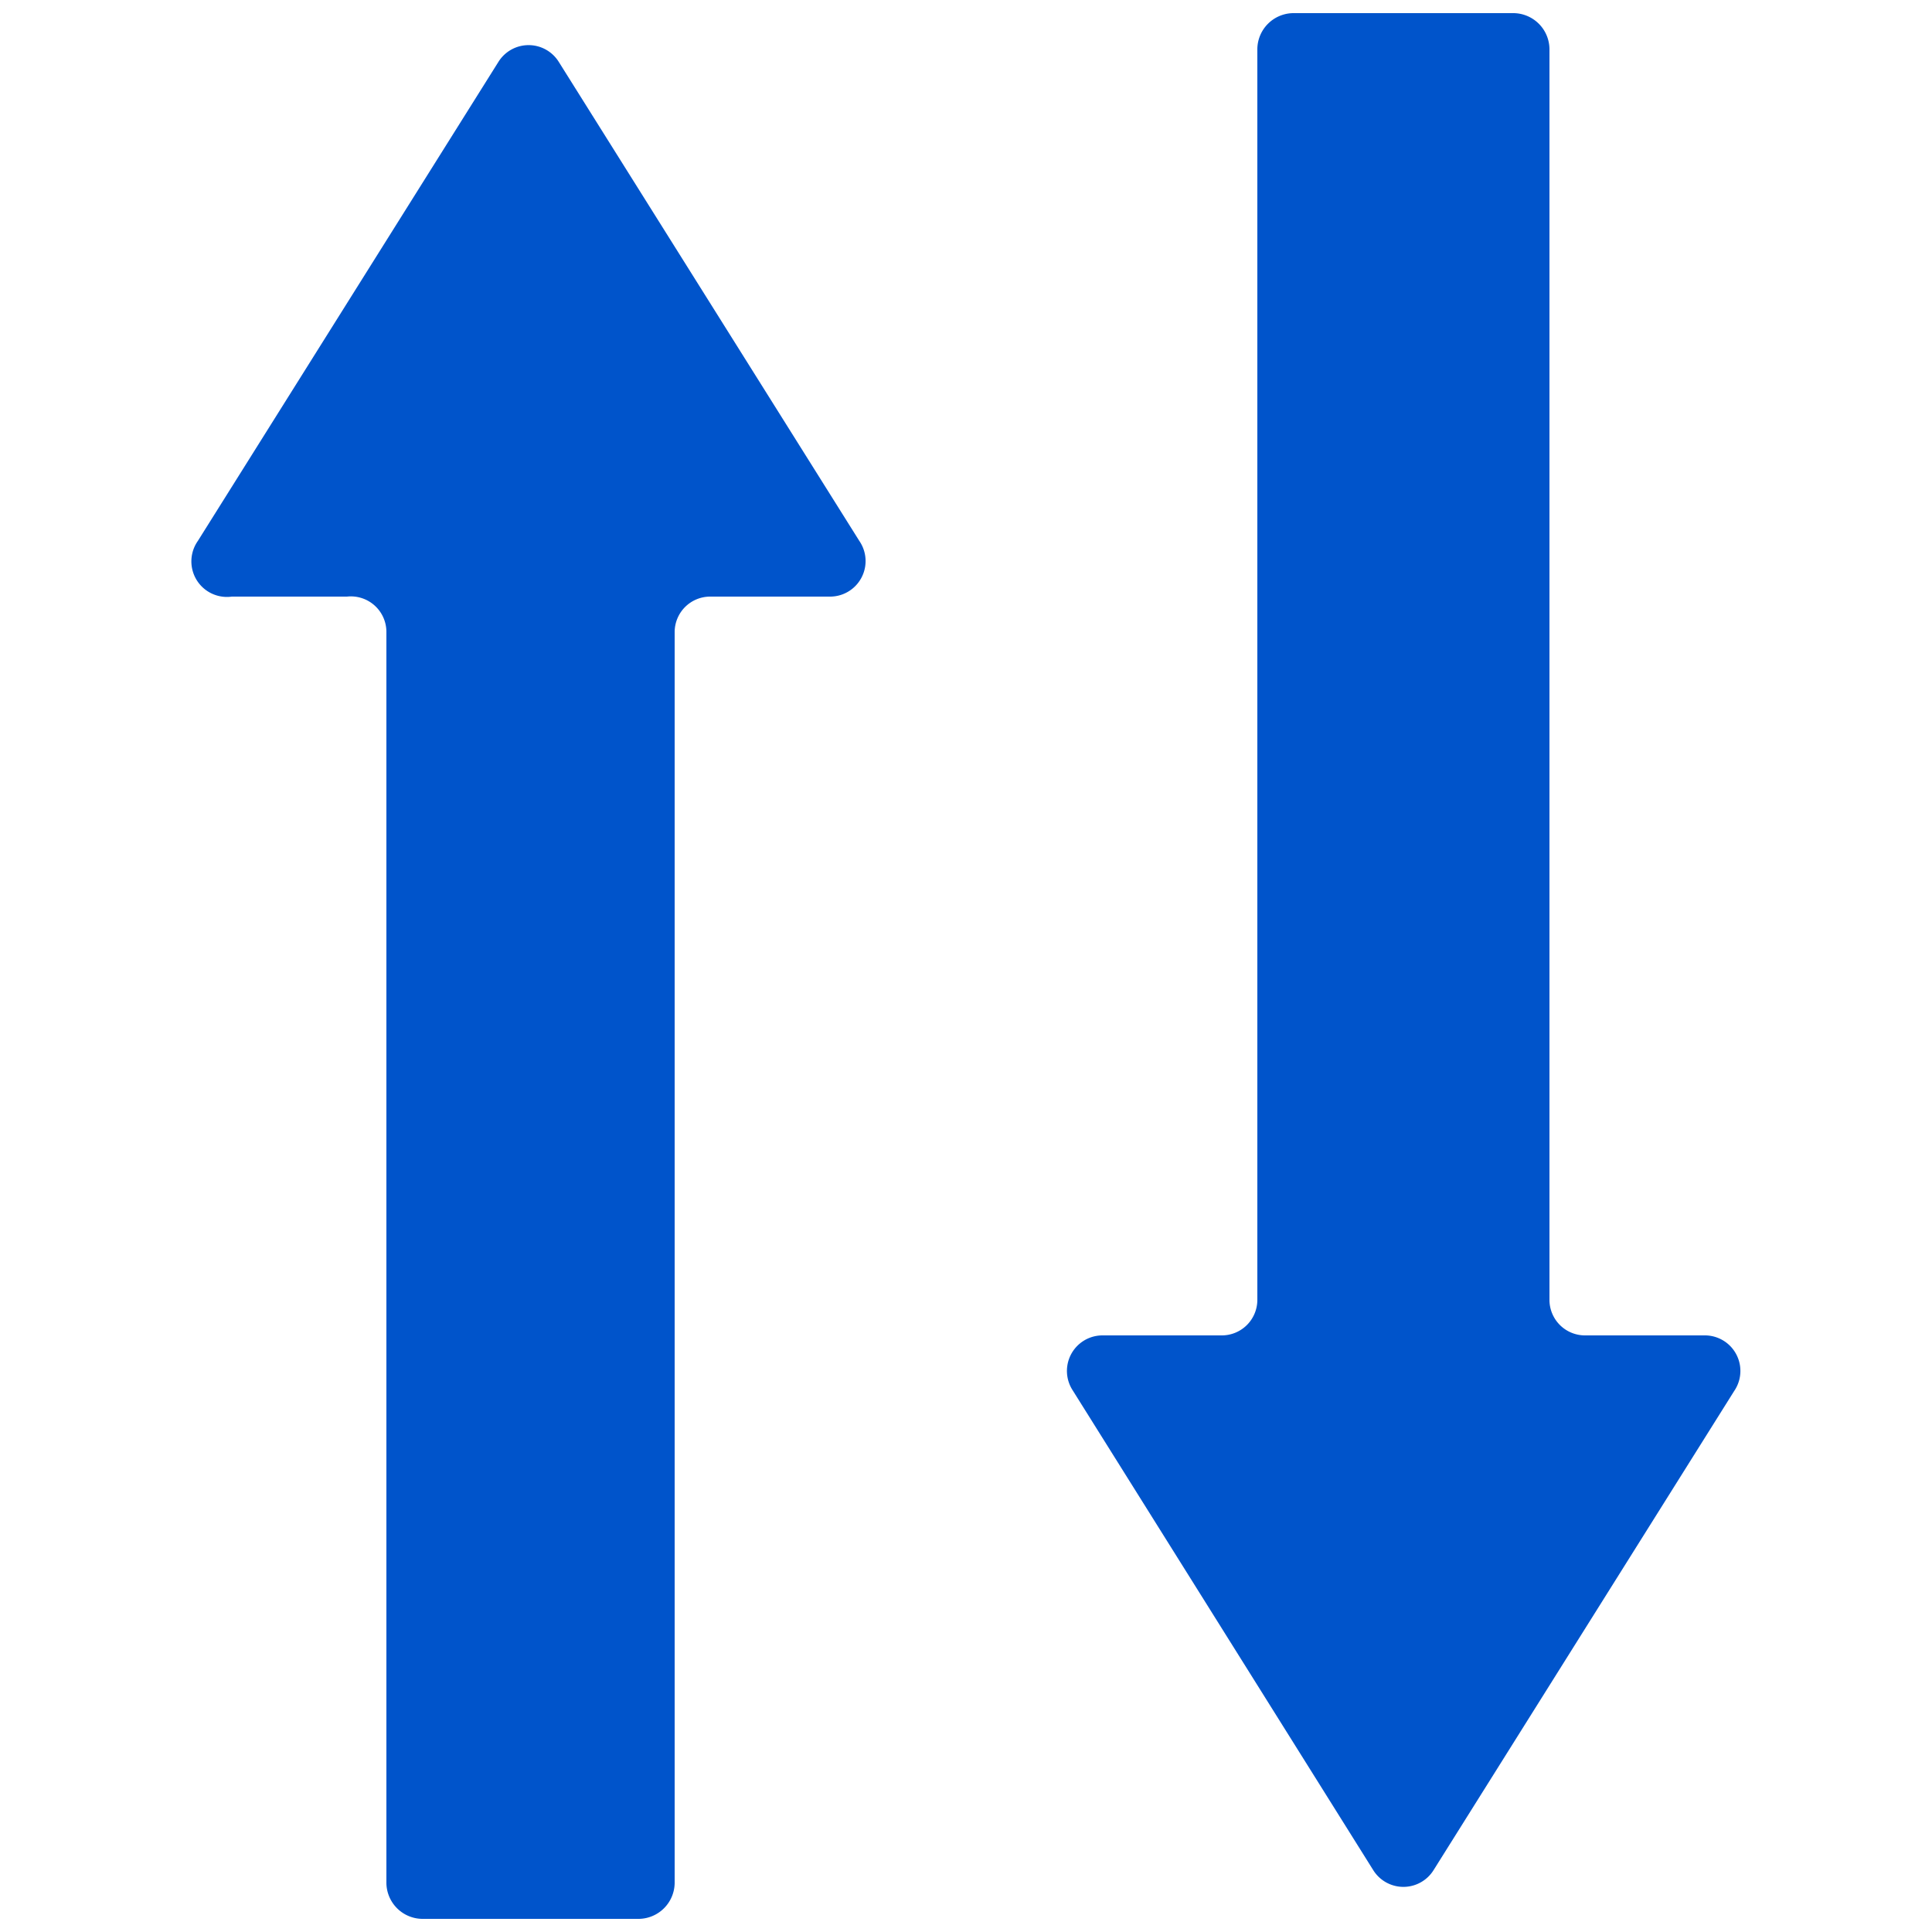
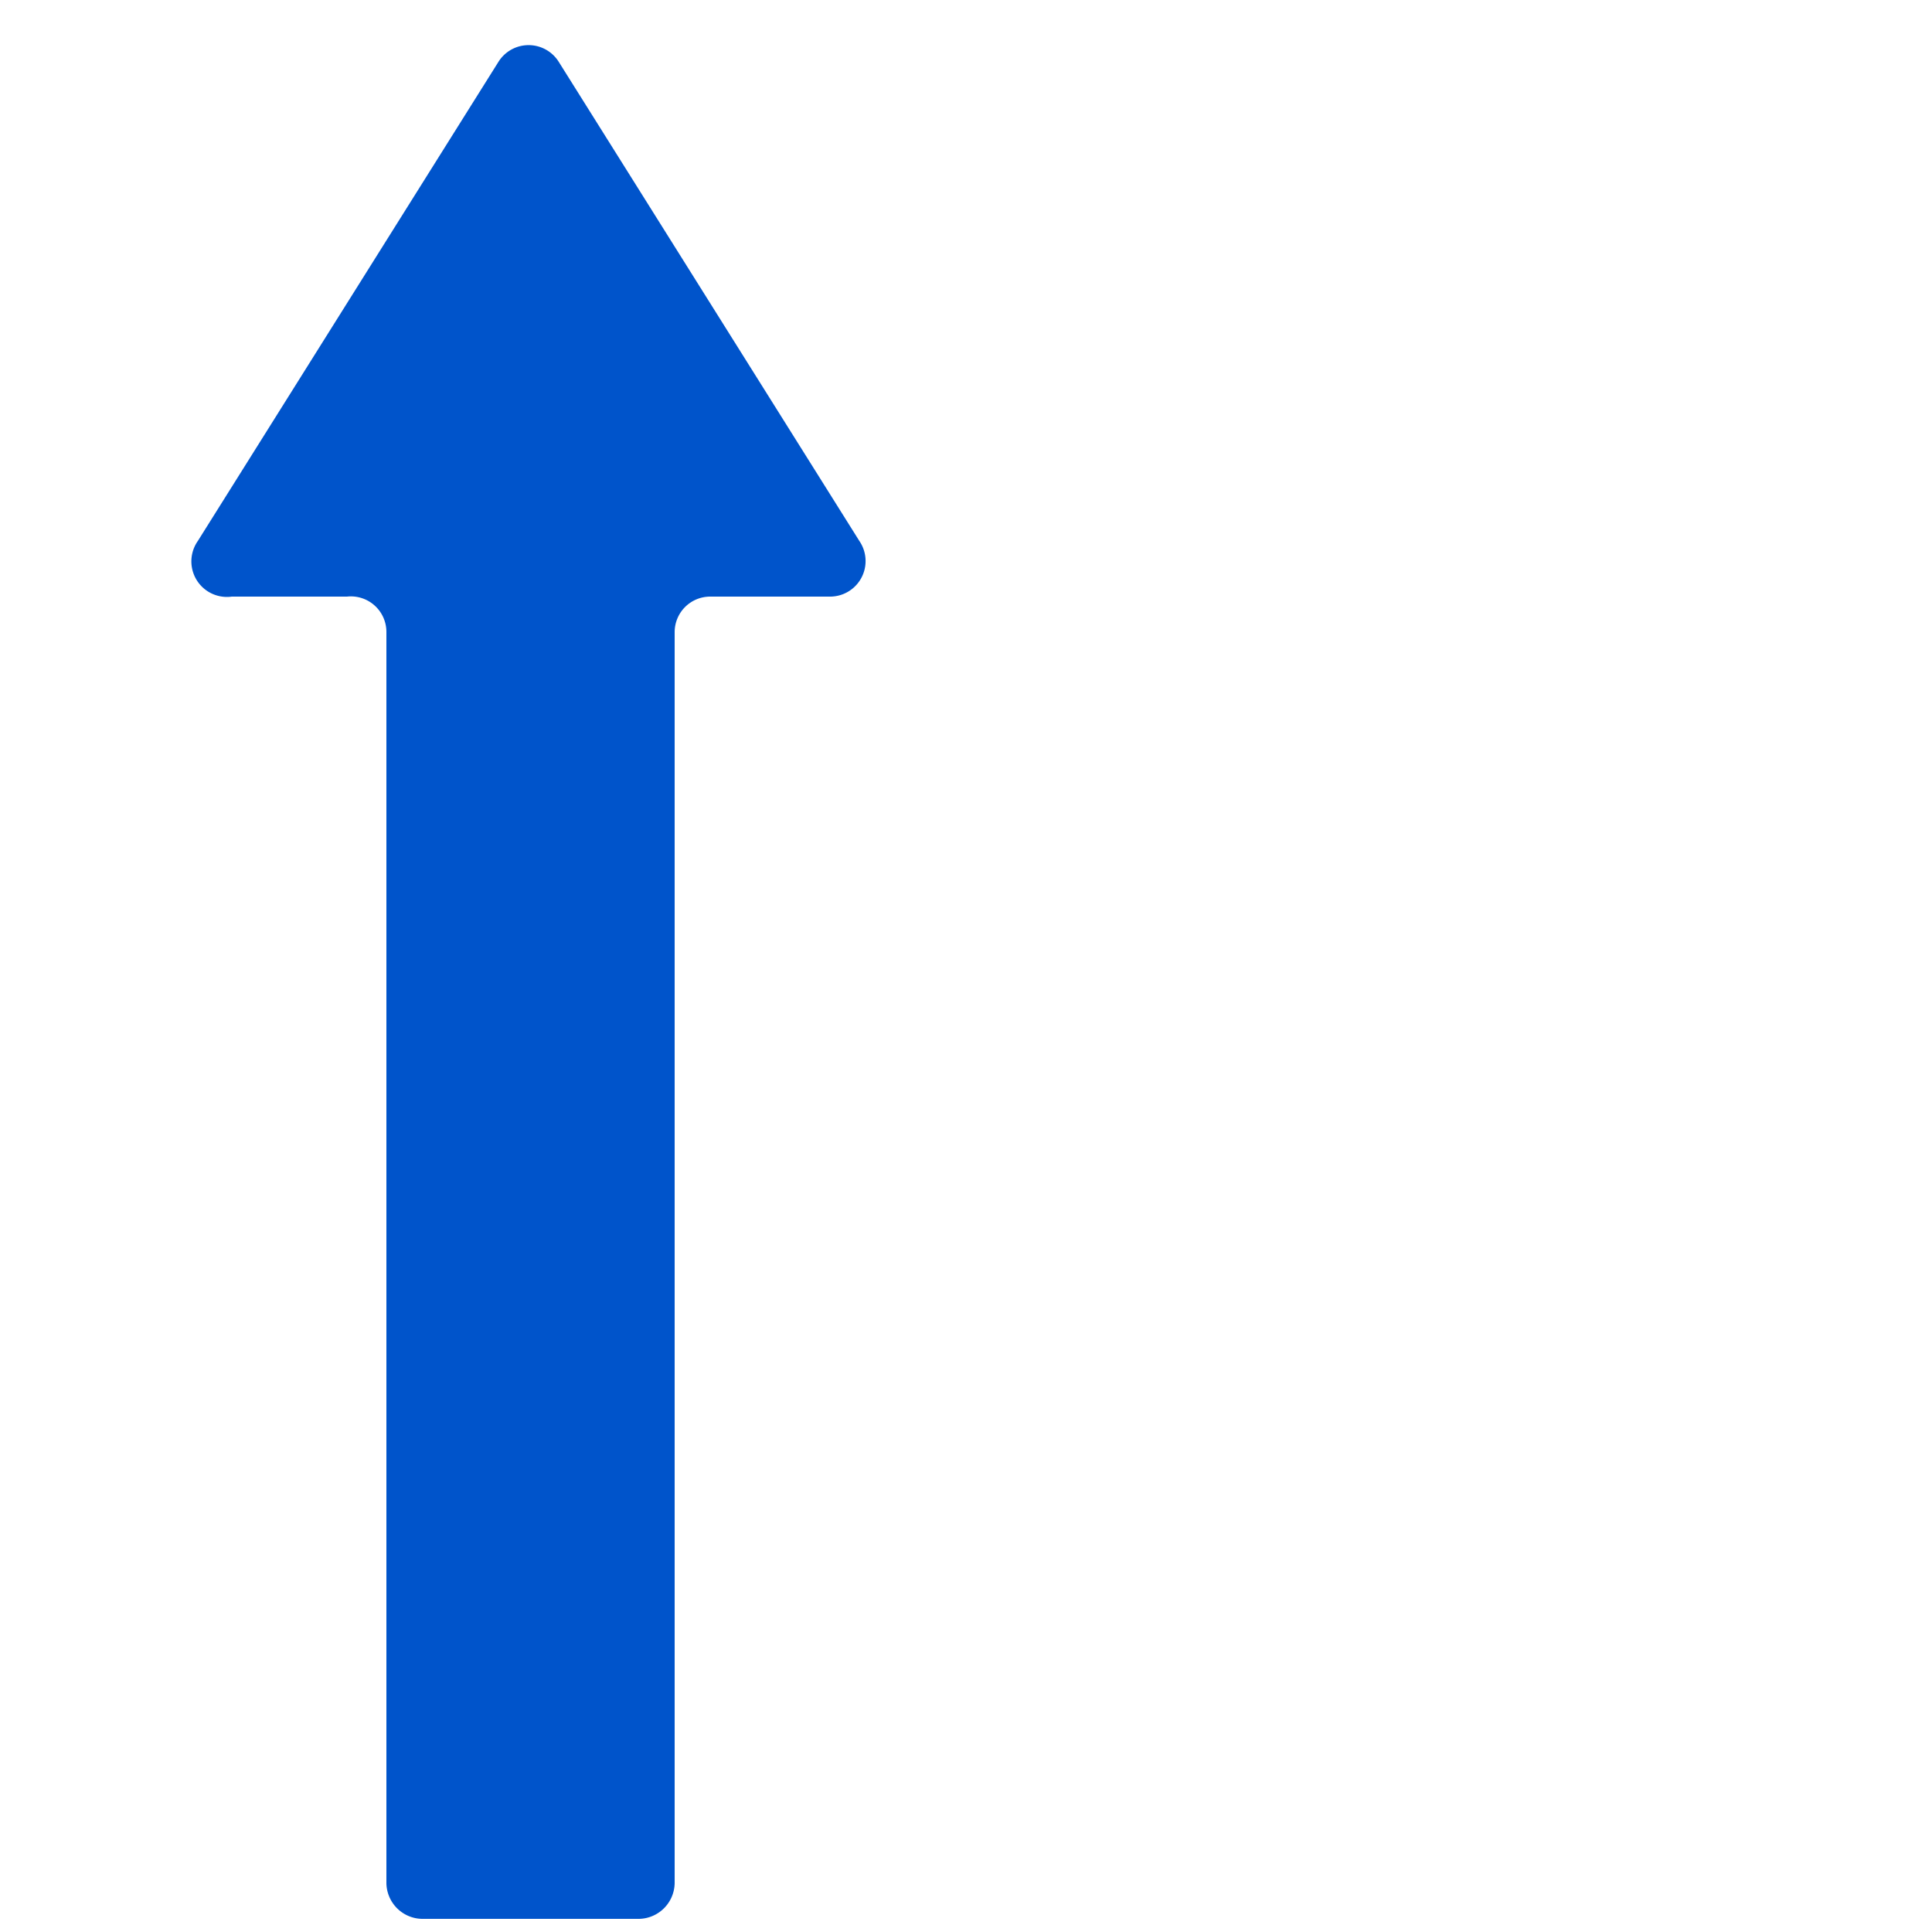
<svg xmlns="http://www.w3.org/2000/svg" id="Layer_1" data-name="Layer 1" viewBox="0 0 25 25">
  <defs>
    <style>.cls-1{fill:#0054cb;}</style>
  </defs>
-   <path class="cls-1" d="M22.05,17.28H20.51a.46.46,0,0,1-.46-.46V.63a.47.47,0,0,0-.46-.46H16.73a.47.47,0,0,0-.46.46V16.82a.46.46,0,0,1-.46.46H14.27a.46.46,0,0,0-.39.71l3.89,6.21a.46.46,0,0,0,.78,0L22.44,18A.46.46,0,0,0,22.05,17.28Z" />
  <path class="cls-1" d="M5,8.18V24.37a.47.47,0,0,0,.46.46H8.27a.47.47,0,0,0,.46-.46V8.18a.46.46,0,0,1,.46-.46h1.54A.46.46,0,0,0,11.12,7L7.23.8a.46.46,0,0,0-.78,0L2.56,7A.46.46,0,0,0,3,7.72H4.49A.46.46,0,0,1,5,8.18Z" />
</svg>